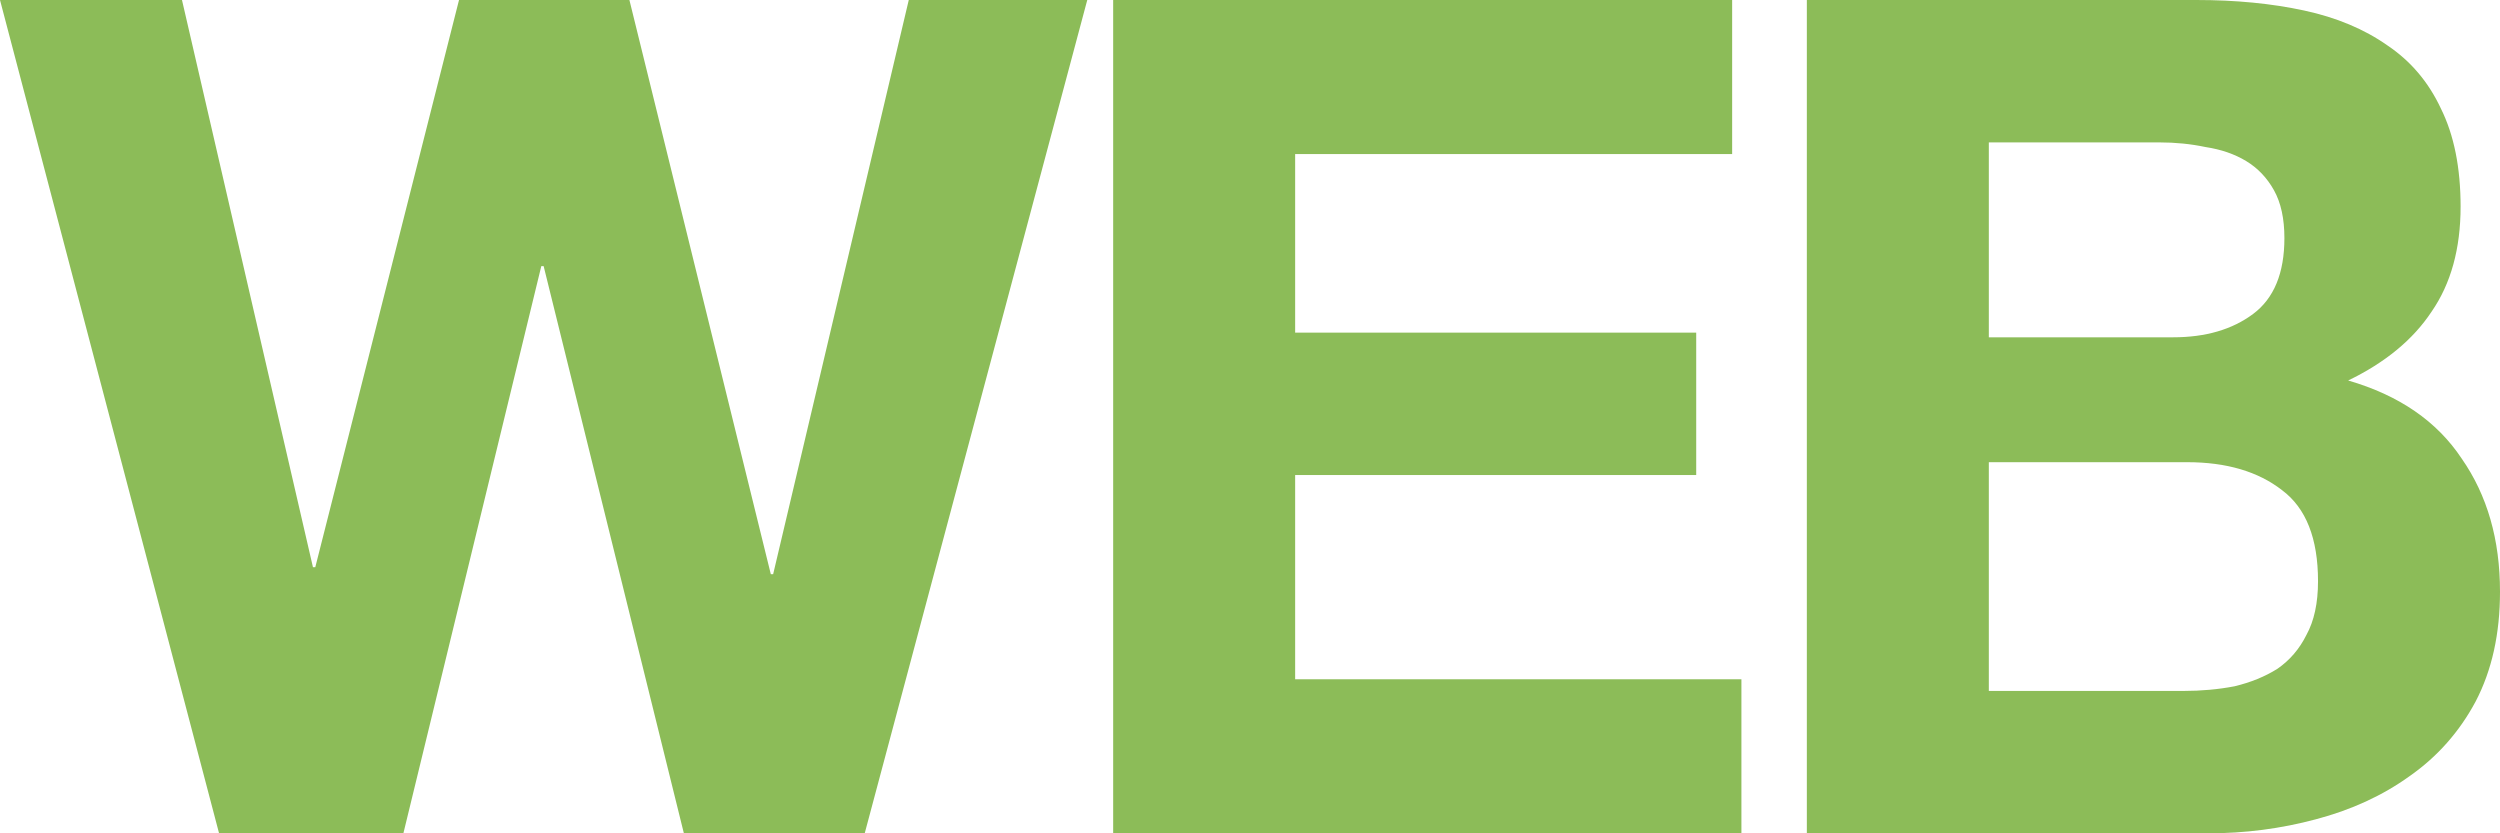
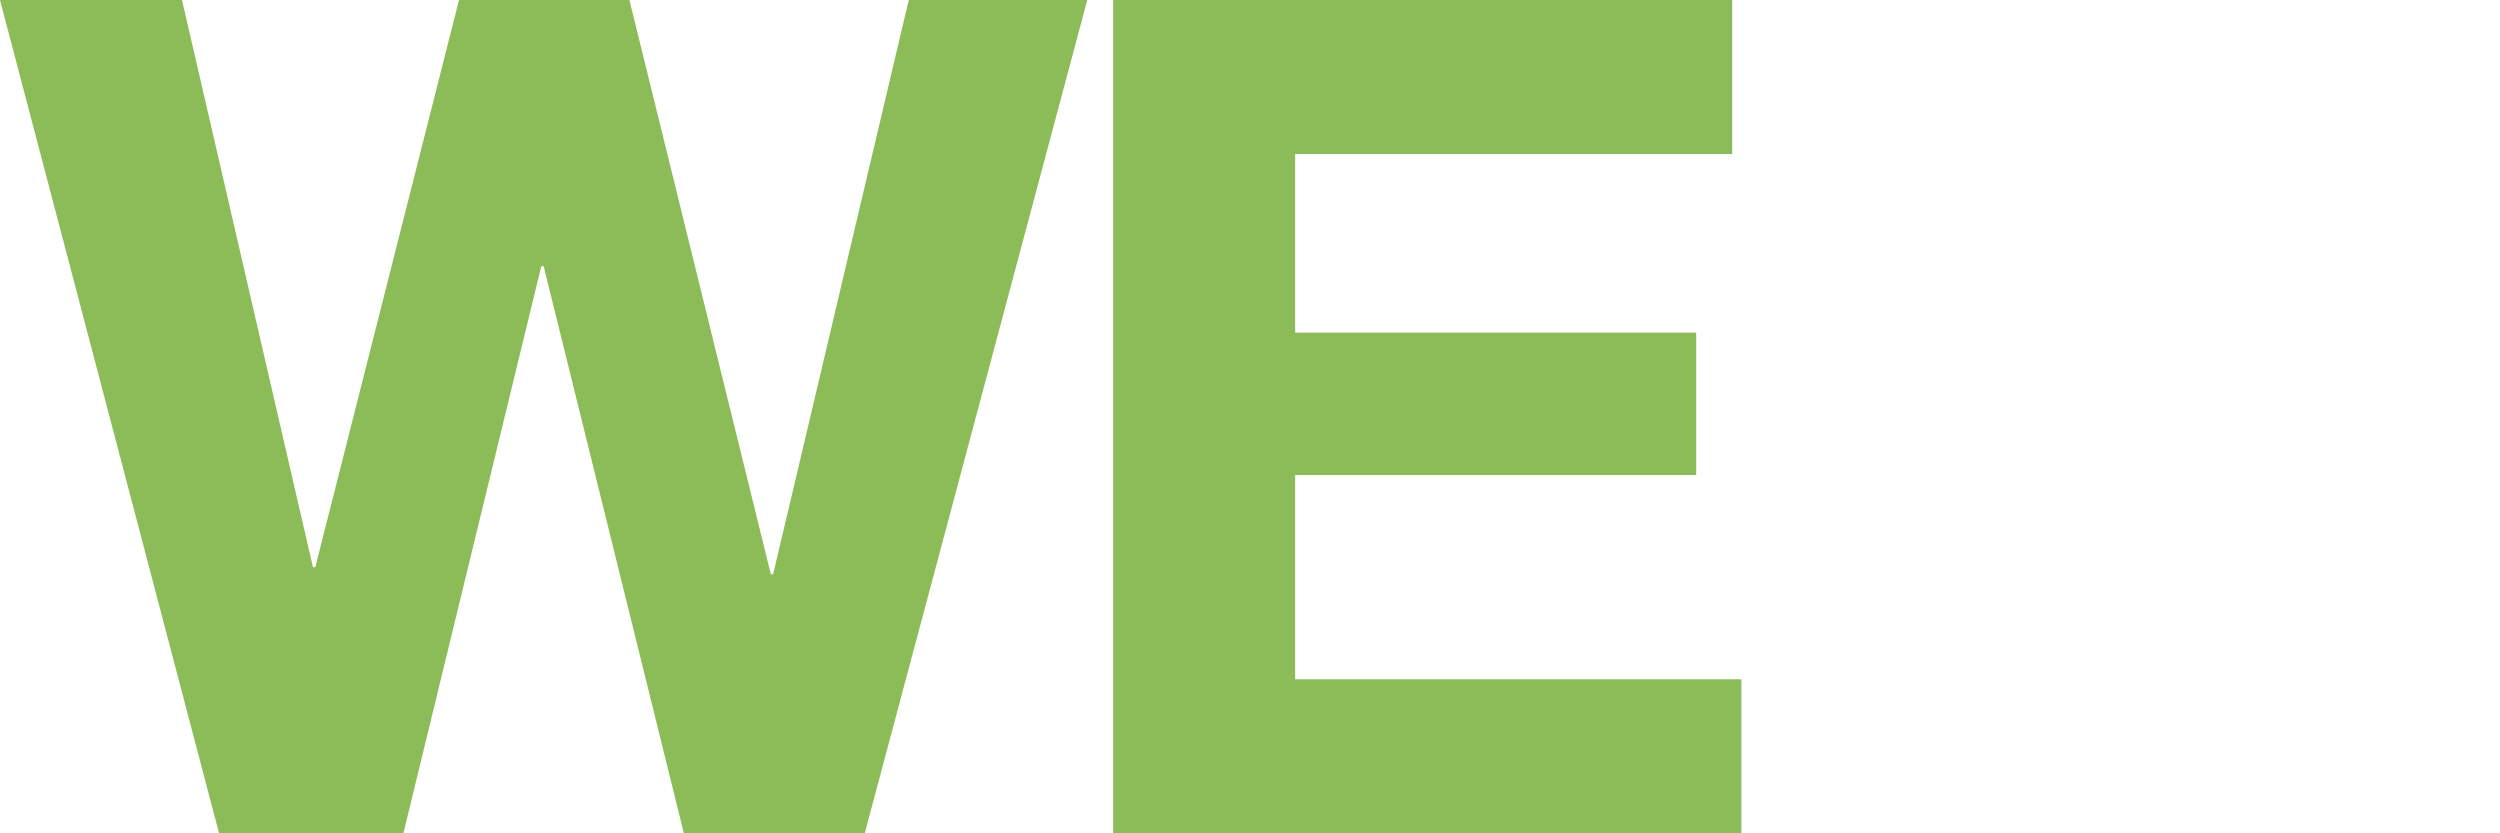
<svg xmlns="http://www.w3.org/2000/svg" width="168" height="56" viewBox="0 0 168 56" fill="none">
-   <path d="M133.649 22.667H146.034C148.215 22.667 150.007 22.144 151.409 21.098C152.811 20.052 153.512 18.353 153.512 16C153.512 14.693 153.278 13.621 152.811 12.784C152.344 11.948 151.72 11.294 150.942 10.823C150.163 10.353 149.254 10.039 148.215 9.882C147.229 9.673 146.19 9.569 145.1 9.569H133.649V22.667ZM121.42 0H147.592C150.24 0 152.655 0.235 154.836 0.706C157.017 1.176 158.887 1.961 160.445 3.059C162.002 4.105 163.197 5.516 164.028 7.294C164.91 9.072 165.352 11.268 165.352 13.882C165.352 16.706 164.703 19.059 163.404 20.941C162.158 22.823 160.289 24.366 157.796 25.569C161.223 26.562 163.768 28.314 165.43 30.823C167.143 33.281 168 36.261 168 39.765C168 42.588 167.455 45.046 166.364 47.137C165.274 49.176 163.794 50.85 161.925 52.157C160.107 53.464 158.004 54.431 155.615 55.059C153.278 55.686 150.864 56 148.371 56H121.42V0ZM133.649 46.431H146.735C147.93 46.431 149.072 46.327 150.163 46.118C151.253 45.856 152.214 45.464 153.045 44.941C153.876 44.366 154.525 43.608 154.992 42.667C155.511 41.725 155.771 40.523 155.771 39.059C155.771 36.183 154.966 34.144 153.356 32.941C151.746 31.686 149.617 31.059 146.969 31.059H133.649V46.431Z" fill="#8CBC58" />
  <path d="M74.805 0H116.4V10.353H87.034V22.353H113.985V31.922H87.034V45.647H117.023V56H74.805V0Z" fill="#8CBC58" />
  <path d="M58.108 56H45.957L36.532 17.882H36.376L27.107 56H14.722L0 0H12.229L21.031 38.118H21.187L30.846 0H42.296L51.799 38.588H51.955L61.069 0H73.064L58.108 56Z" fill="#8CBC58" />
</svg>